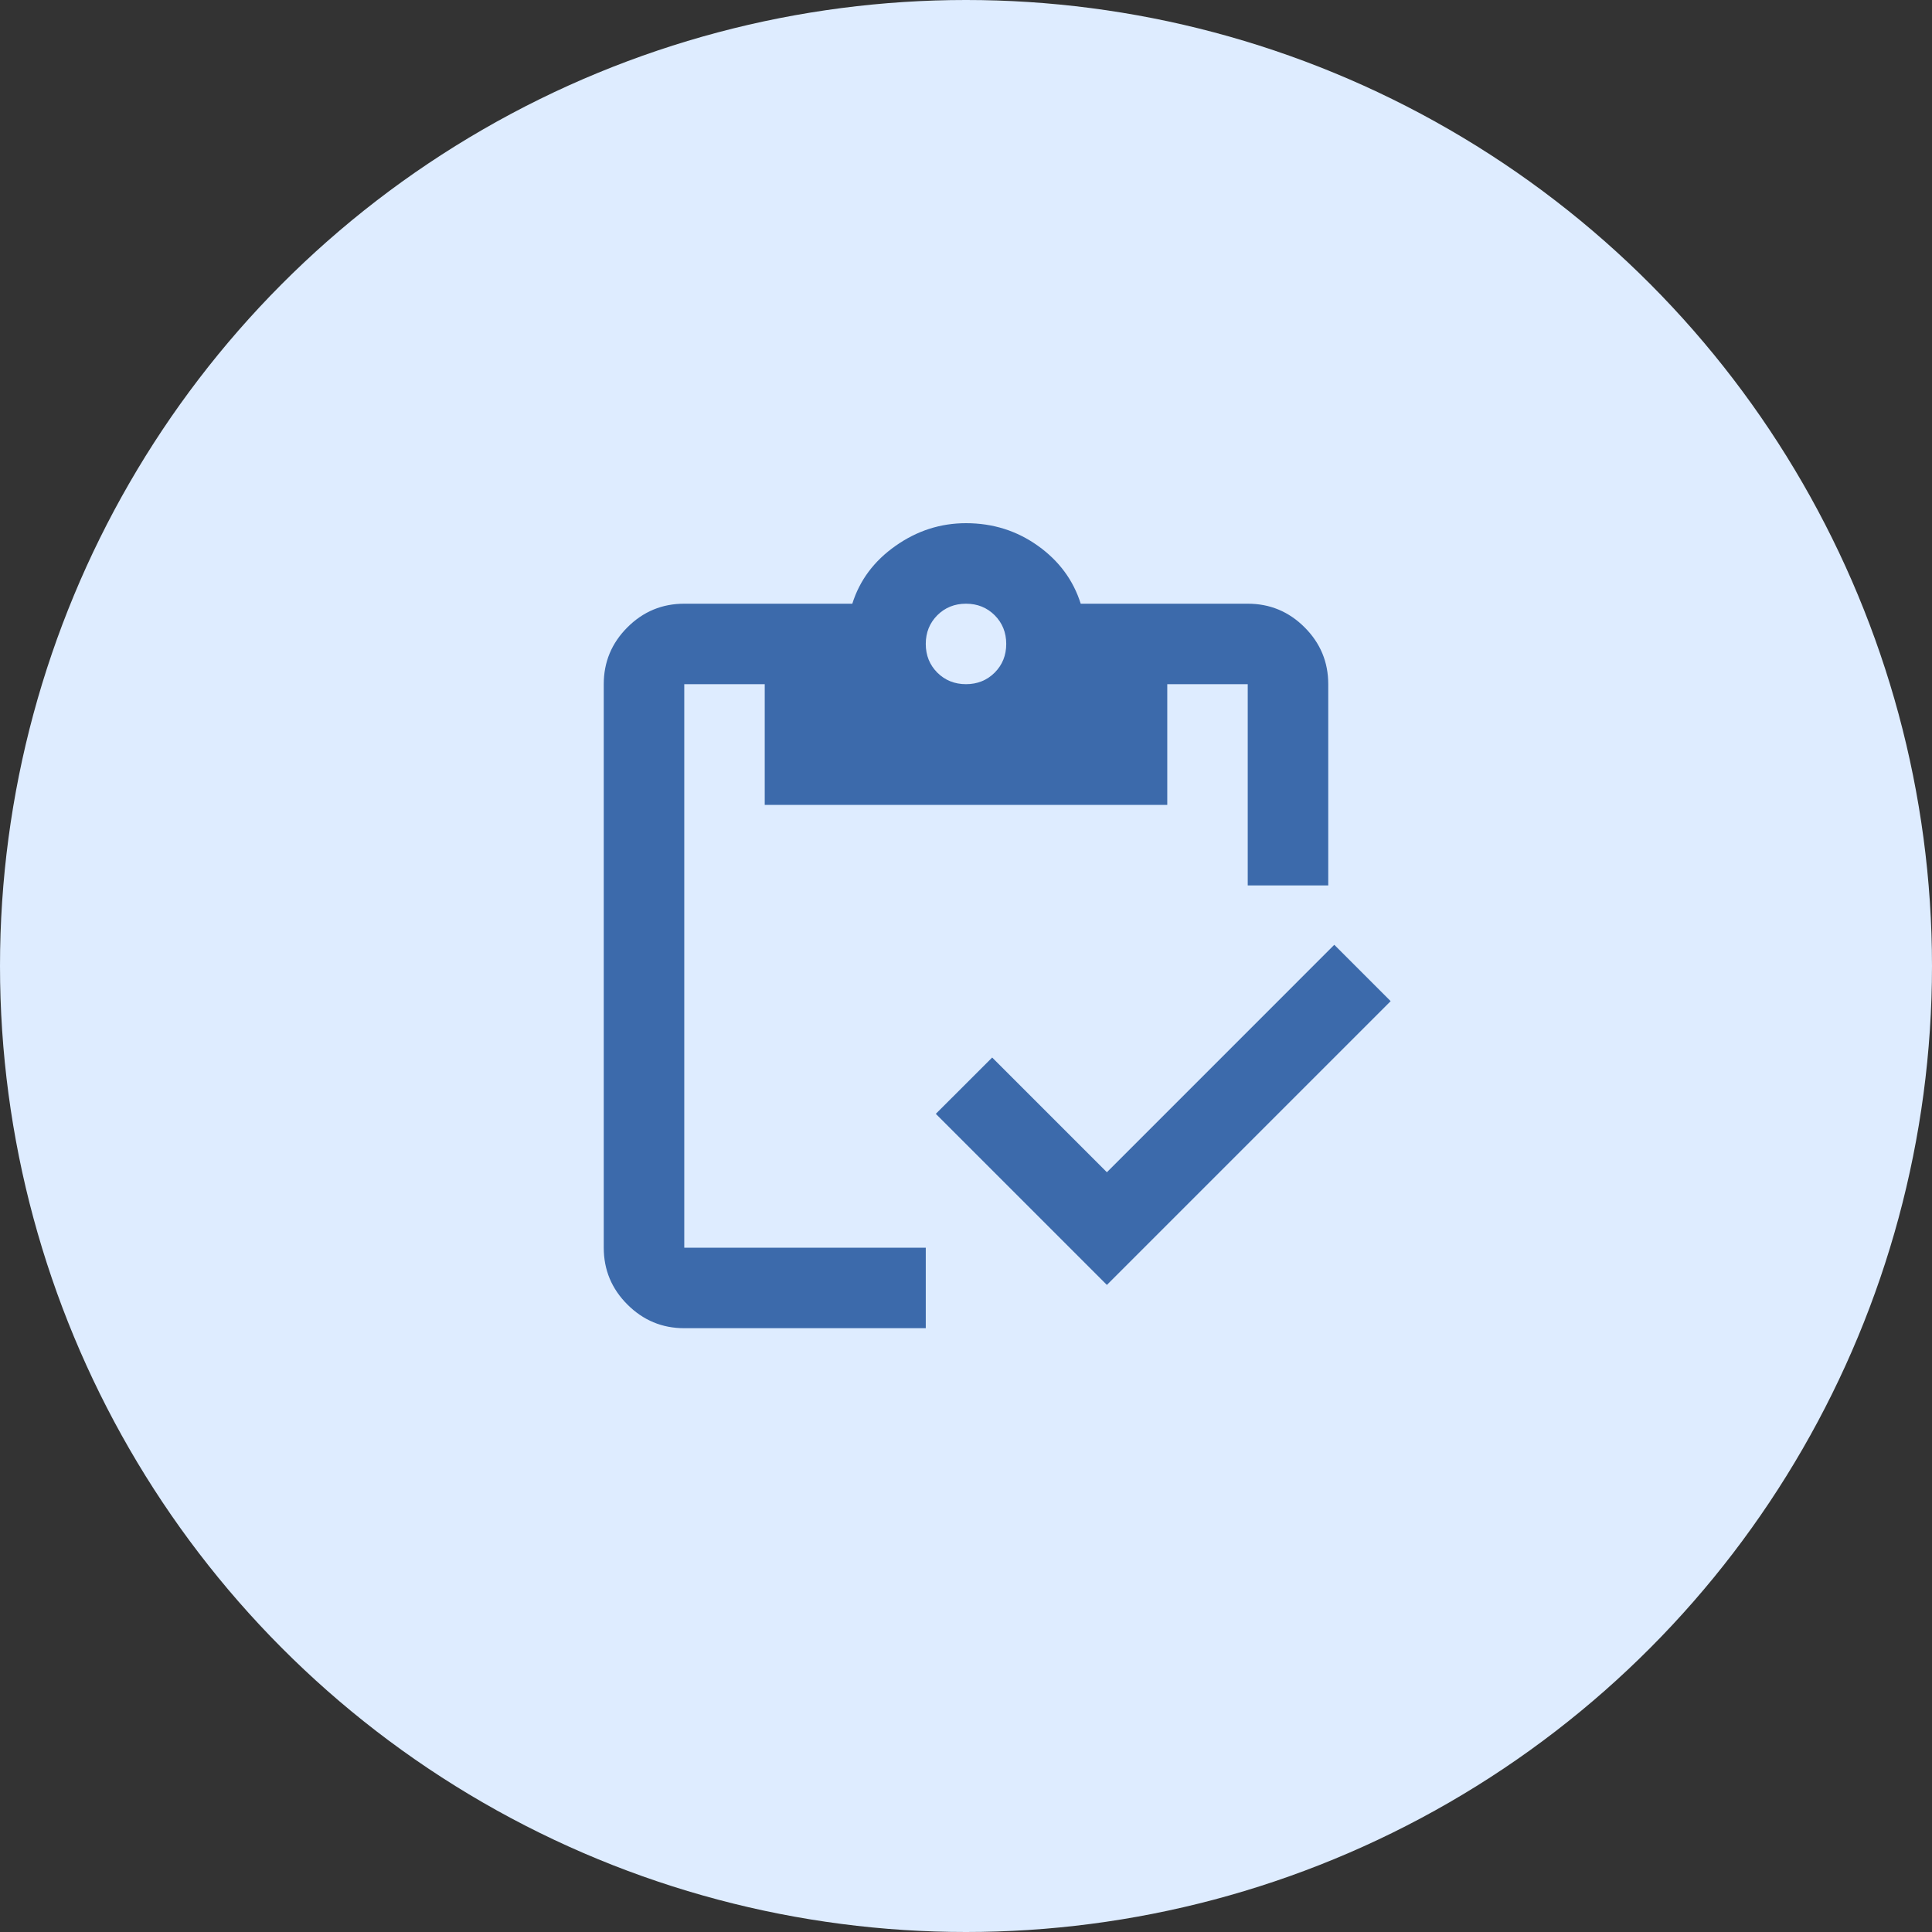
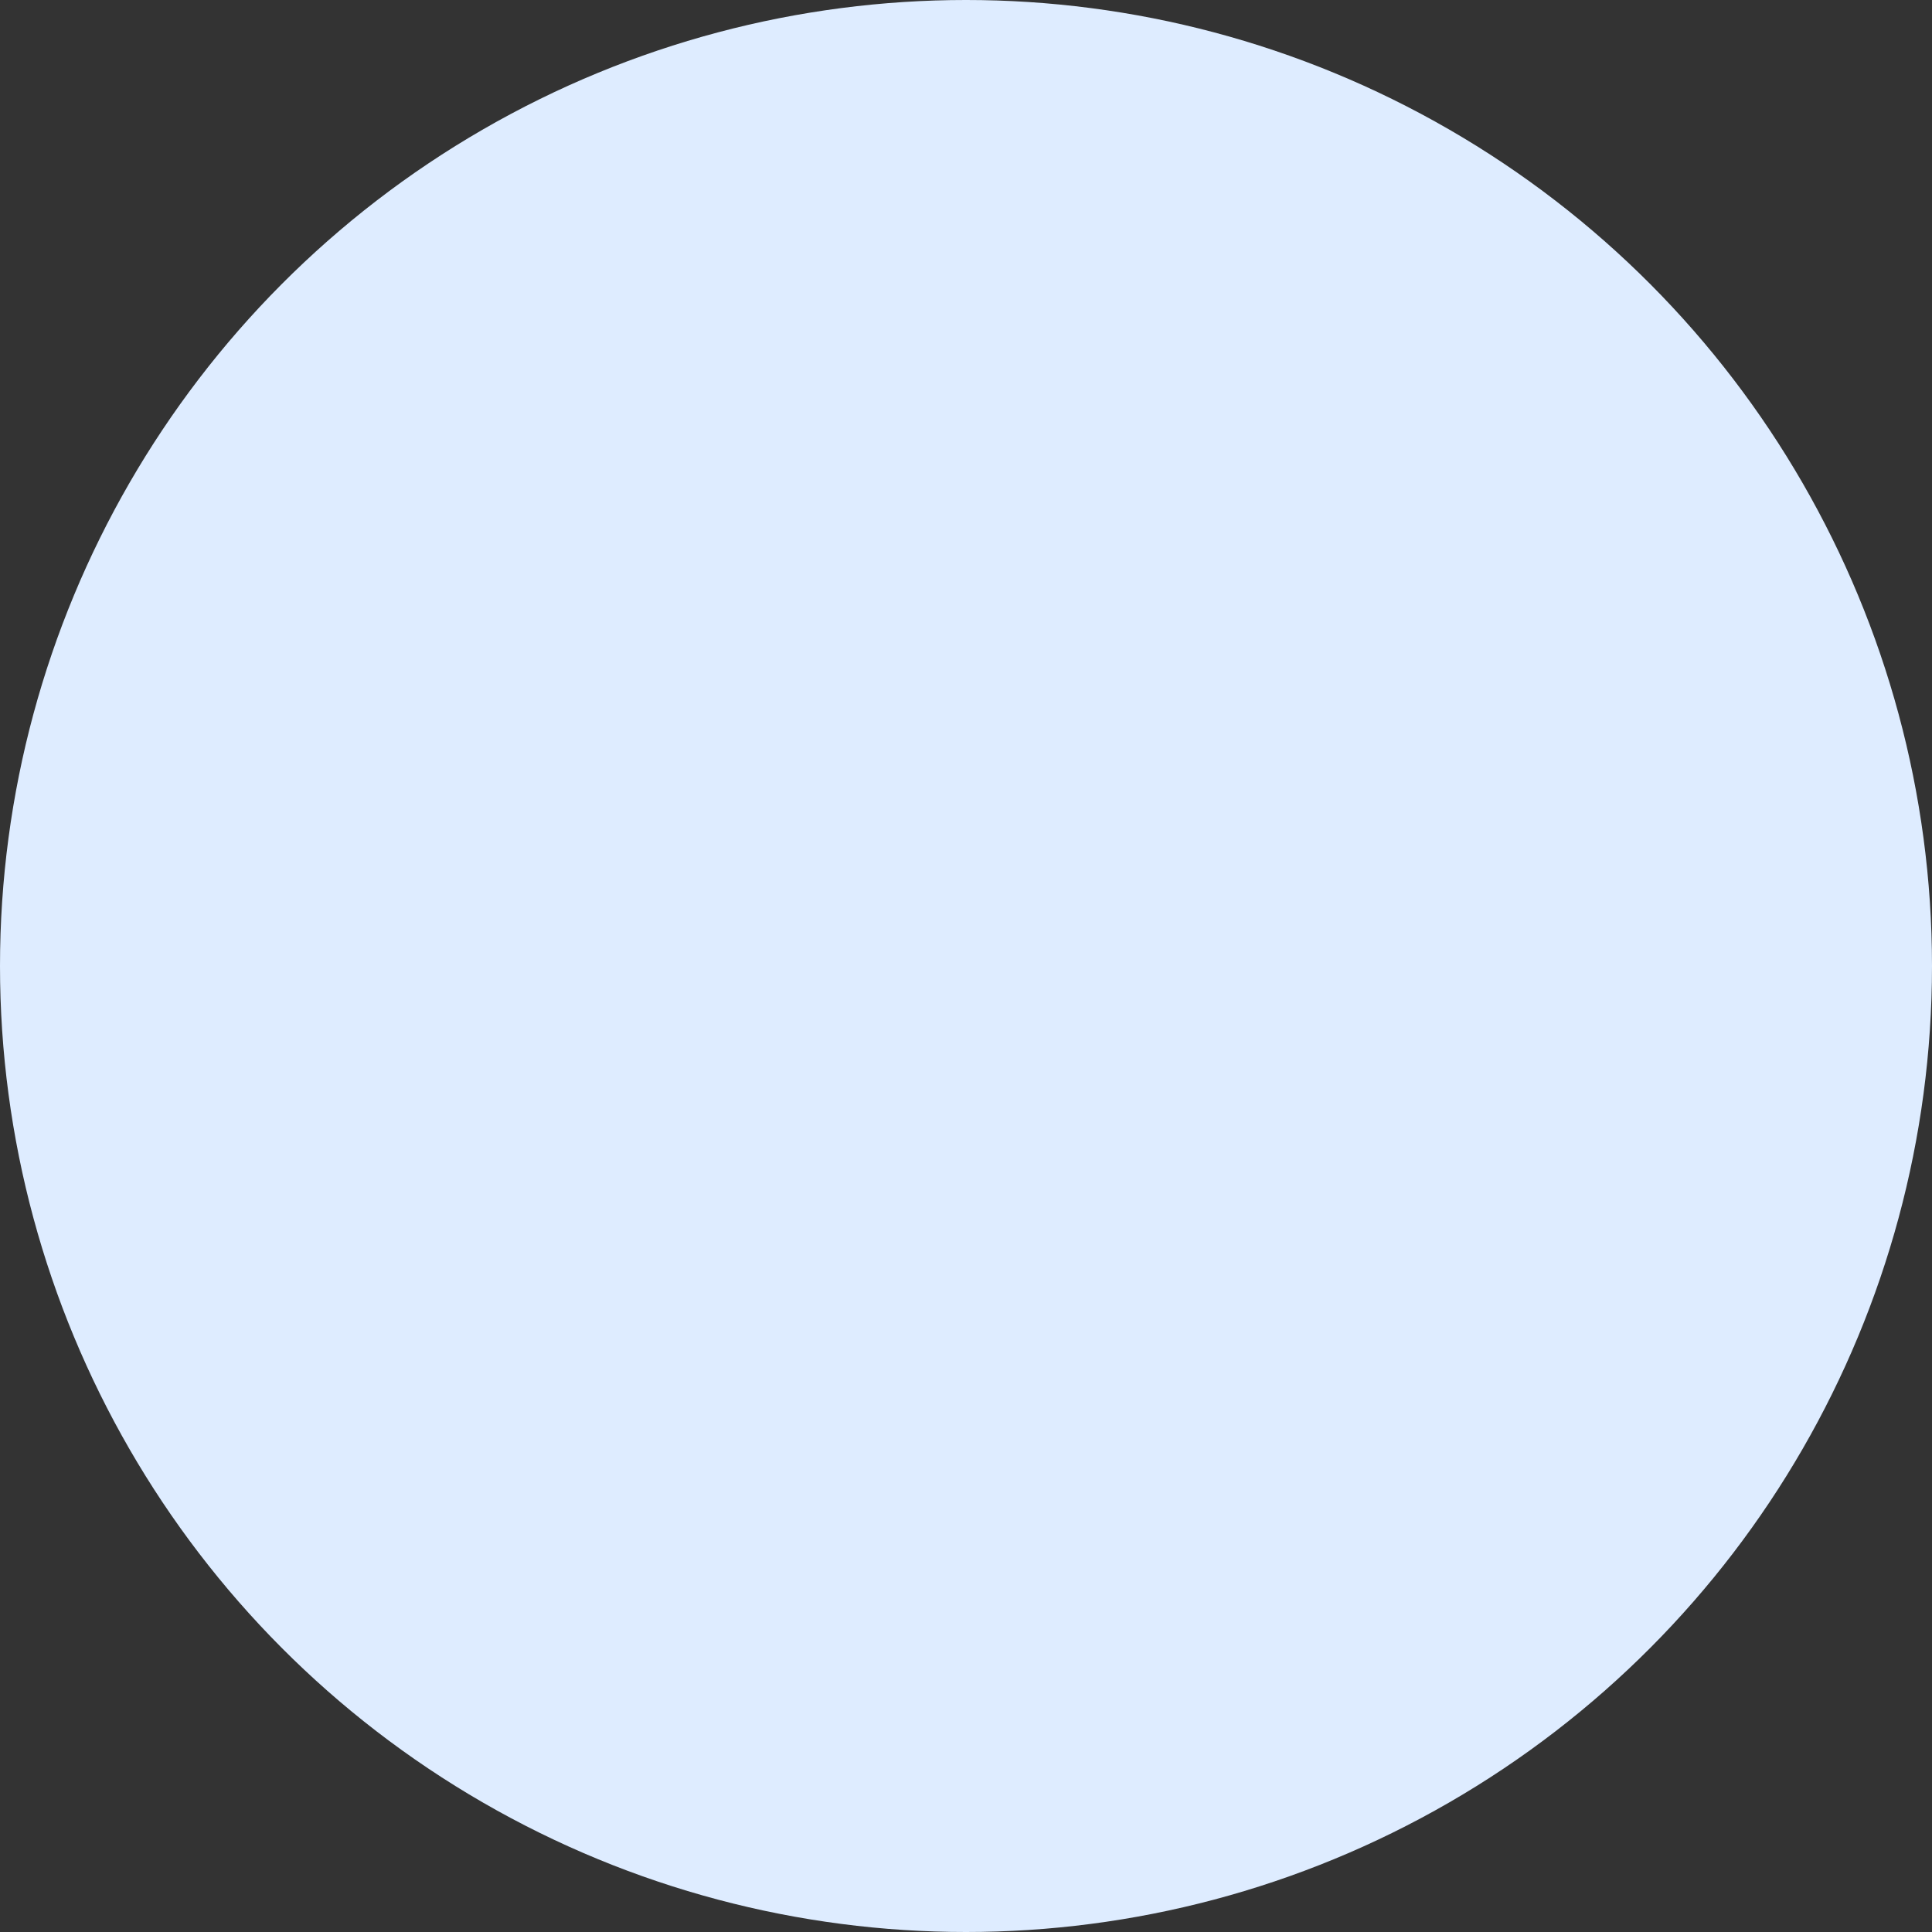
<svg xmlns="http://www.w3.org/2000/svg" width="40" height="40" viewBox="0 0 40 40" fill="none">
  <rect x="0" y="0" width="40" height="40" fill="#333333" stroke="none" />
  <circle cx="20" cy="20" r="20" fill="#DEECFF" />
  <mask id="mask0_1794_42952" style="mask-type:alpha" maskUnits="userSpaceOnUse" x="10" y="10" width="20" height="20">
-     <rect x="10" y="10" width="20" height="20" fill="#D9D9D9" />
-   </mask>
+     </mask>
  <g mask="url(#mask0_1794_42952)">
-     <path d="M22.917 26.603L19.375 23.061L20.542 21.895L22.917 24.27L27.625 19.561L28.792 20.728L22.917 26.603ZM27.5 18.332H25.833V14.165H24.167V16.665H15.833V14.165H14.167V25.832H19.167V27.499H14.167C13.708 27.499 13.316 27.335 12.99 27.009C12.663 26.683 12.5 26.29 12.5 25.832V14.165C12.5 13.707 12.663 13.315 12.99 12.988C13.316 12.662 13.708 12.499 14.167 12.499H17.646C17.799 12.013 18.097 11.613 18.542 11.301C18.986 10.988 19.472 10.832 20 10.832C20.556 10.832 21.052 10.988 21.49 11.301C21.927 11.613 22.222 12.013 22.375 12.499H25.833C26.292 12.499 26.684 12.662 27.01 12.988C27.337 13.315 27.5 13.707 27.5 14.165V18.332ZM20 14.165C20.236 14.165 20.434 14.085 20.594 13.926C20.753 13.766 20.833 13.568 20.833 13.332C20.833 13.096 20.753 12.898 20.594 12.738C20.434 12.579 20.236 12.499 20 12.499C19.764 12.499 19.566 12.579 19.406 12.738C19.247 12.898 19.167 13.096 19.167 13.332C19.167 13.568 19.247 13.766 19.406 13.926C19.566 14.085 19.764 14.165 20 14.165Z" fill="#3C6AAB" />
-   </g>
+     </g>
</svg>